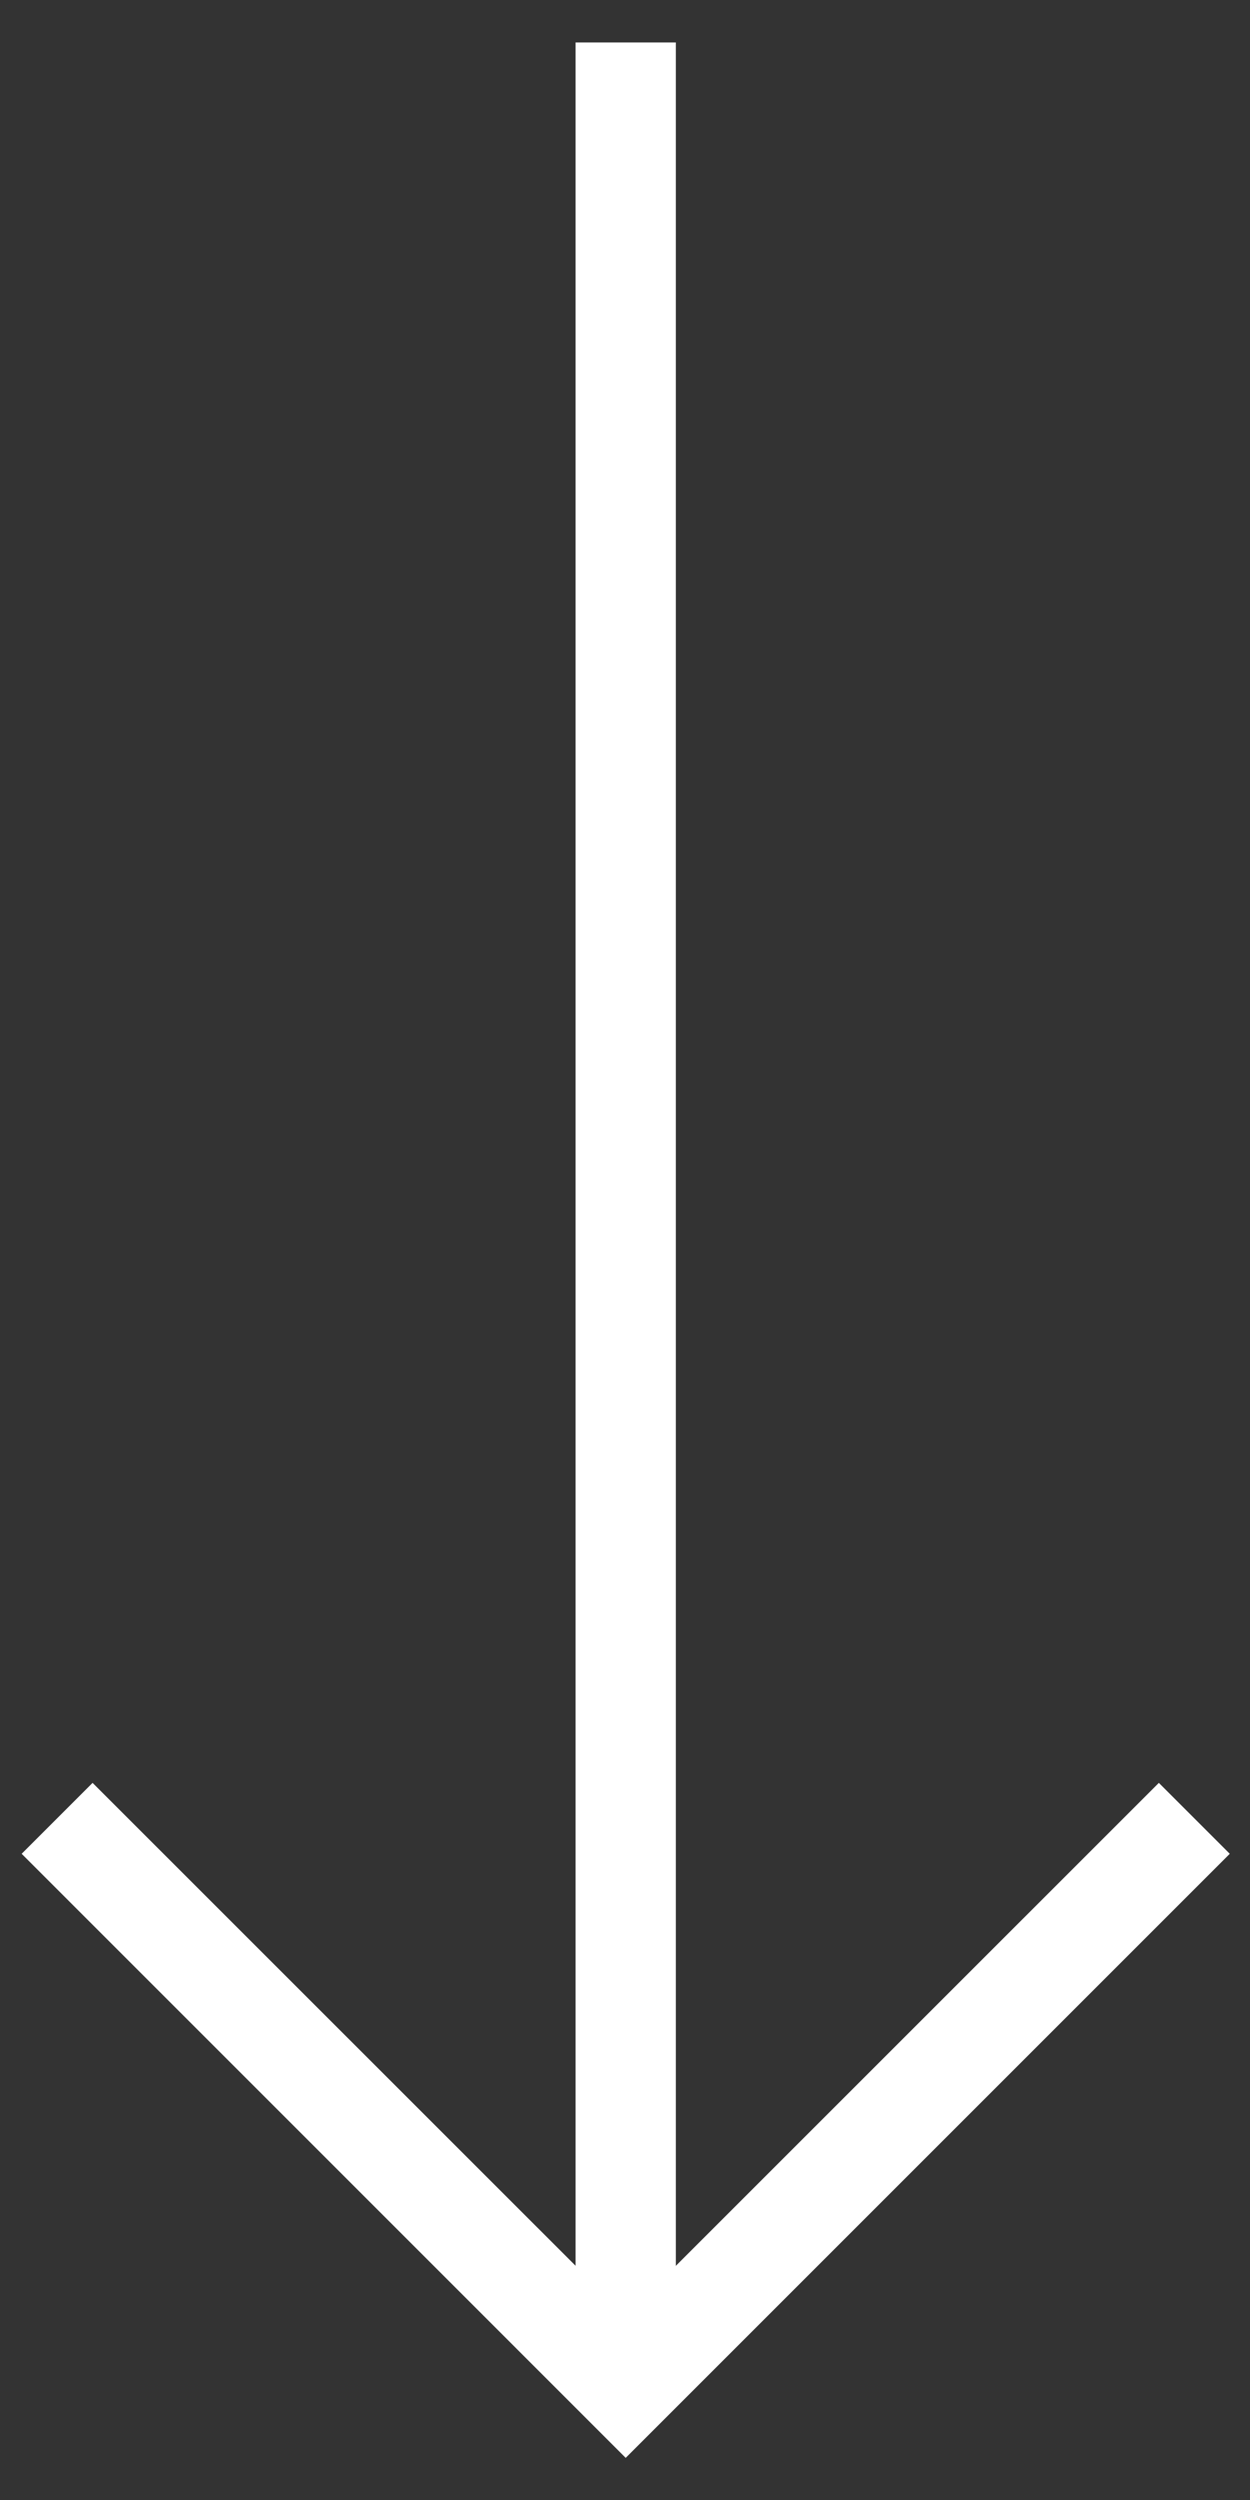
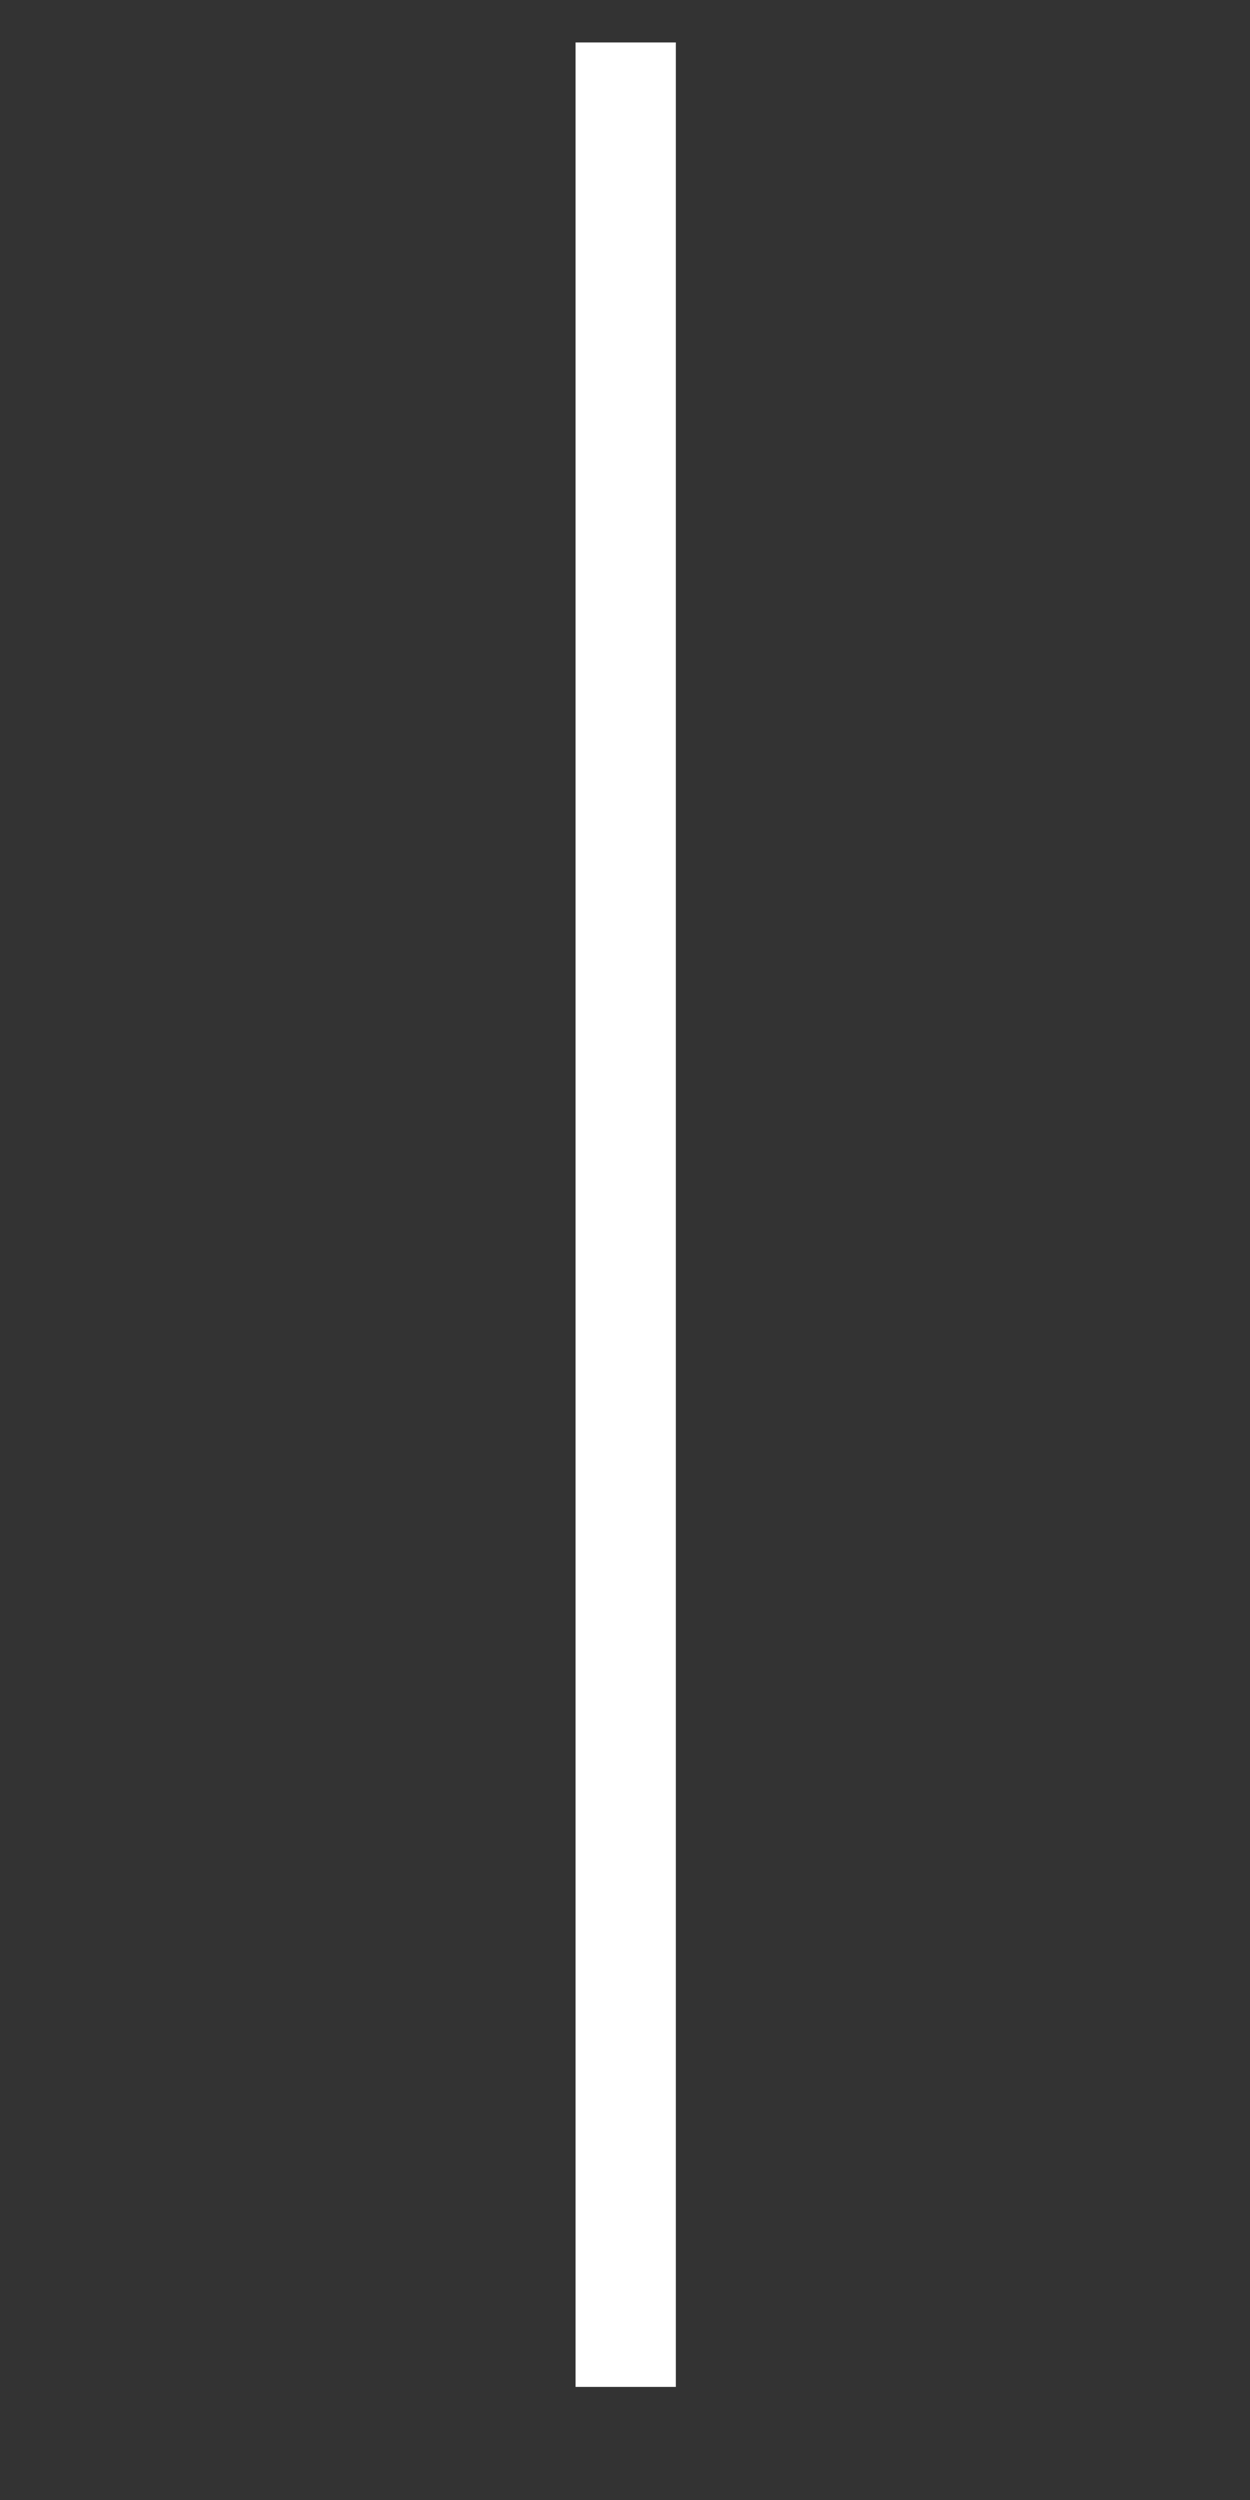
<svg xmlns="http://www.w3.org/2000/svg" width="27" height="54" viewBox="0 0 27 54" fill="none">
  <rect x="0" y="0" width="27" height="54" fill="#333333" stroke="none" />
  <path d="M14.598 51.557L12.432 51.557L12.432 0.917L14.598 0.917L14.598 51.557Z" fill="white" />
-   <path d="M13.515 53.09L0.468 40.042L2 38.51L13.516 50.024L25.031 38.51L26.563 40.042L13.515 53.09Z" fill="white" />
</svg>